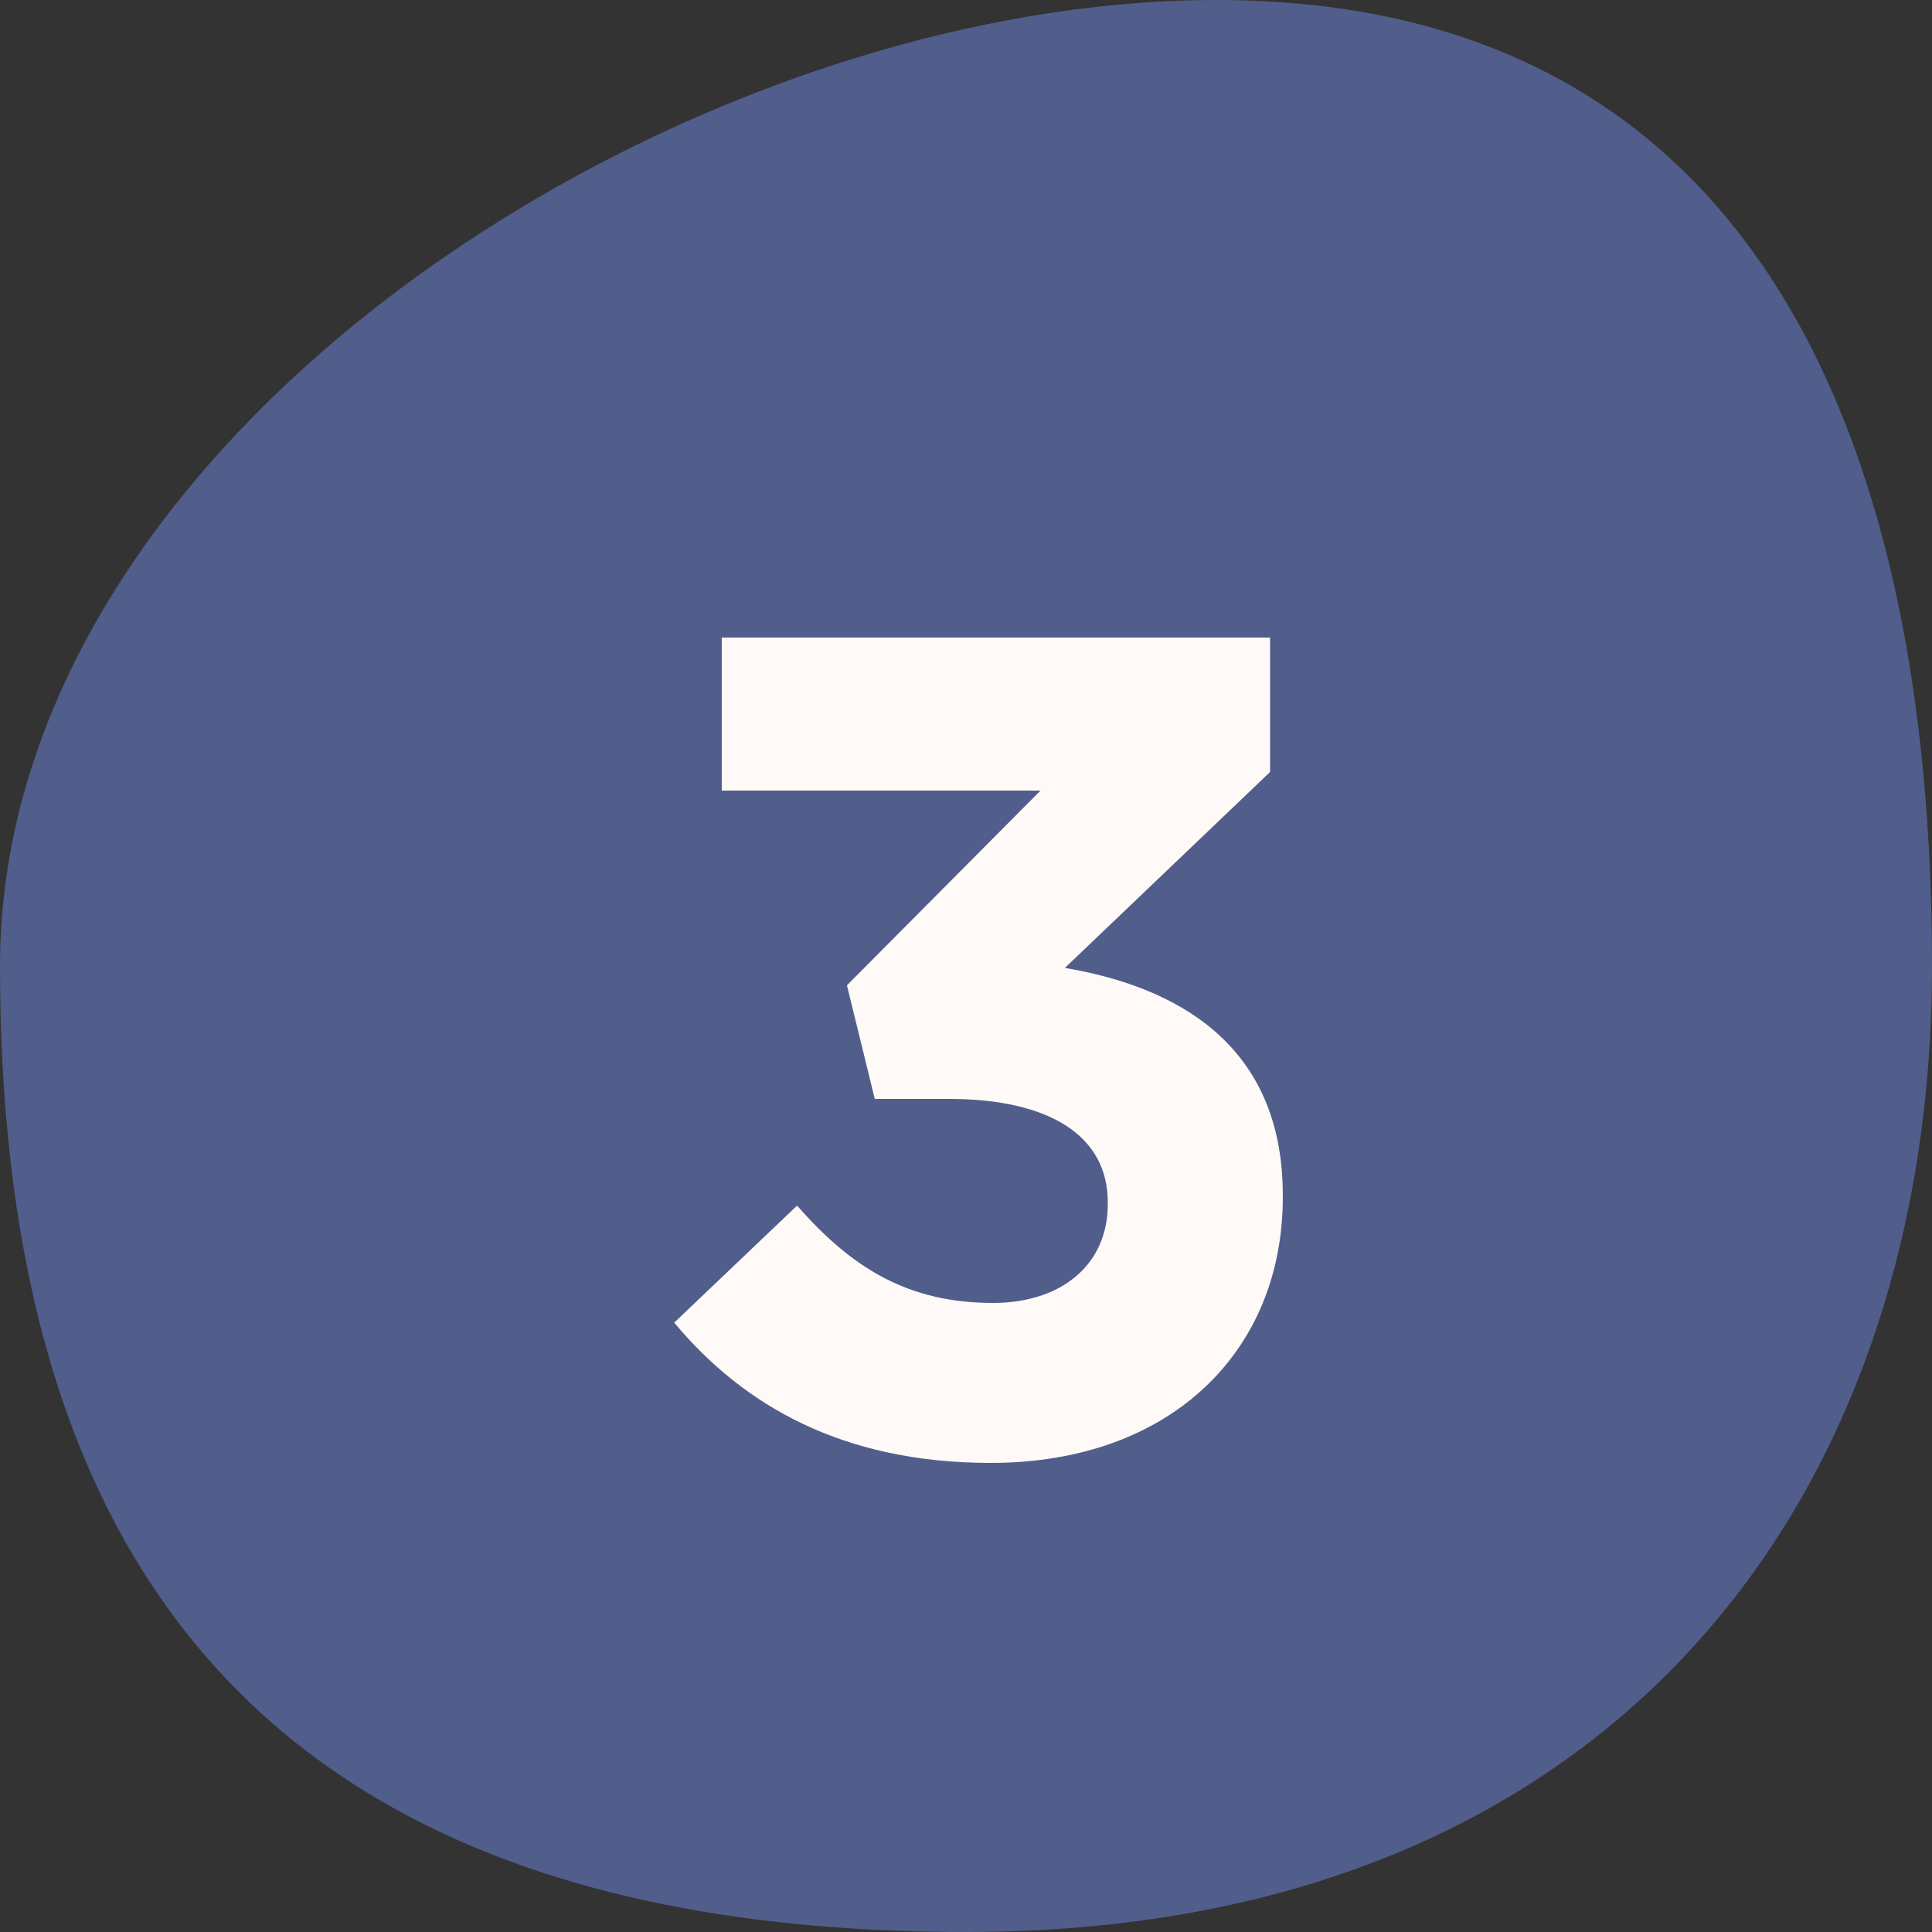
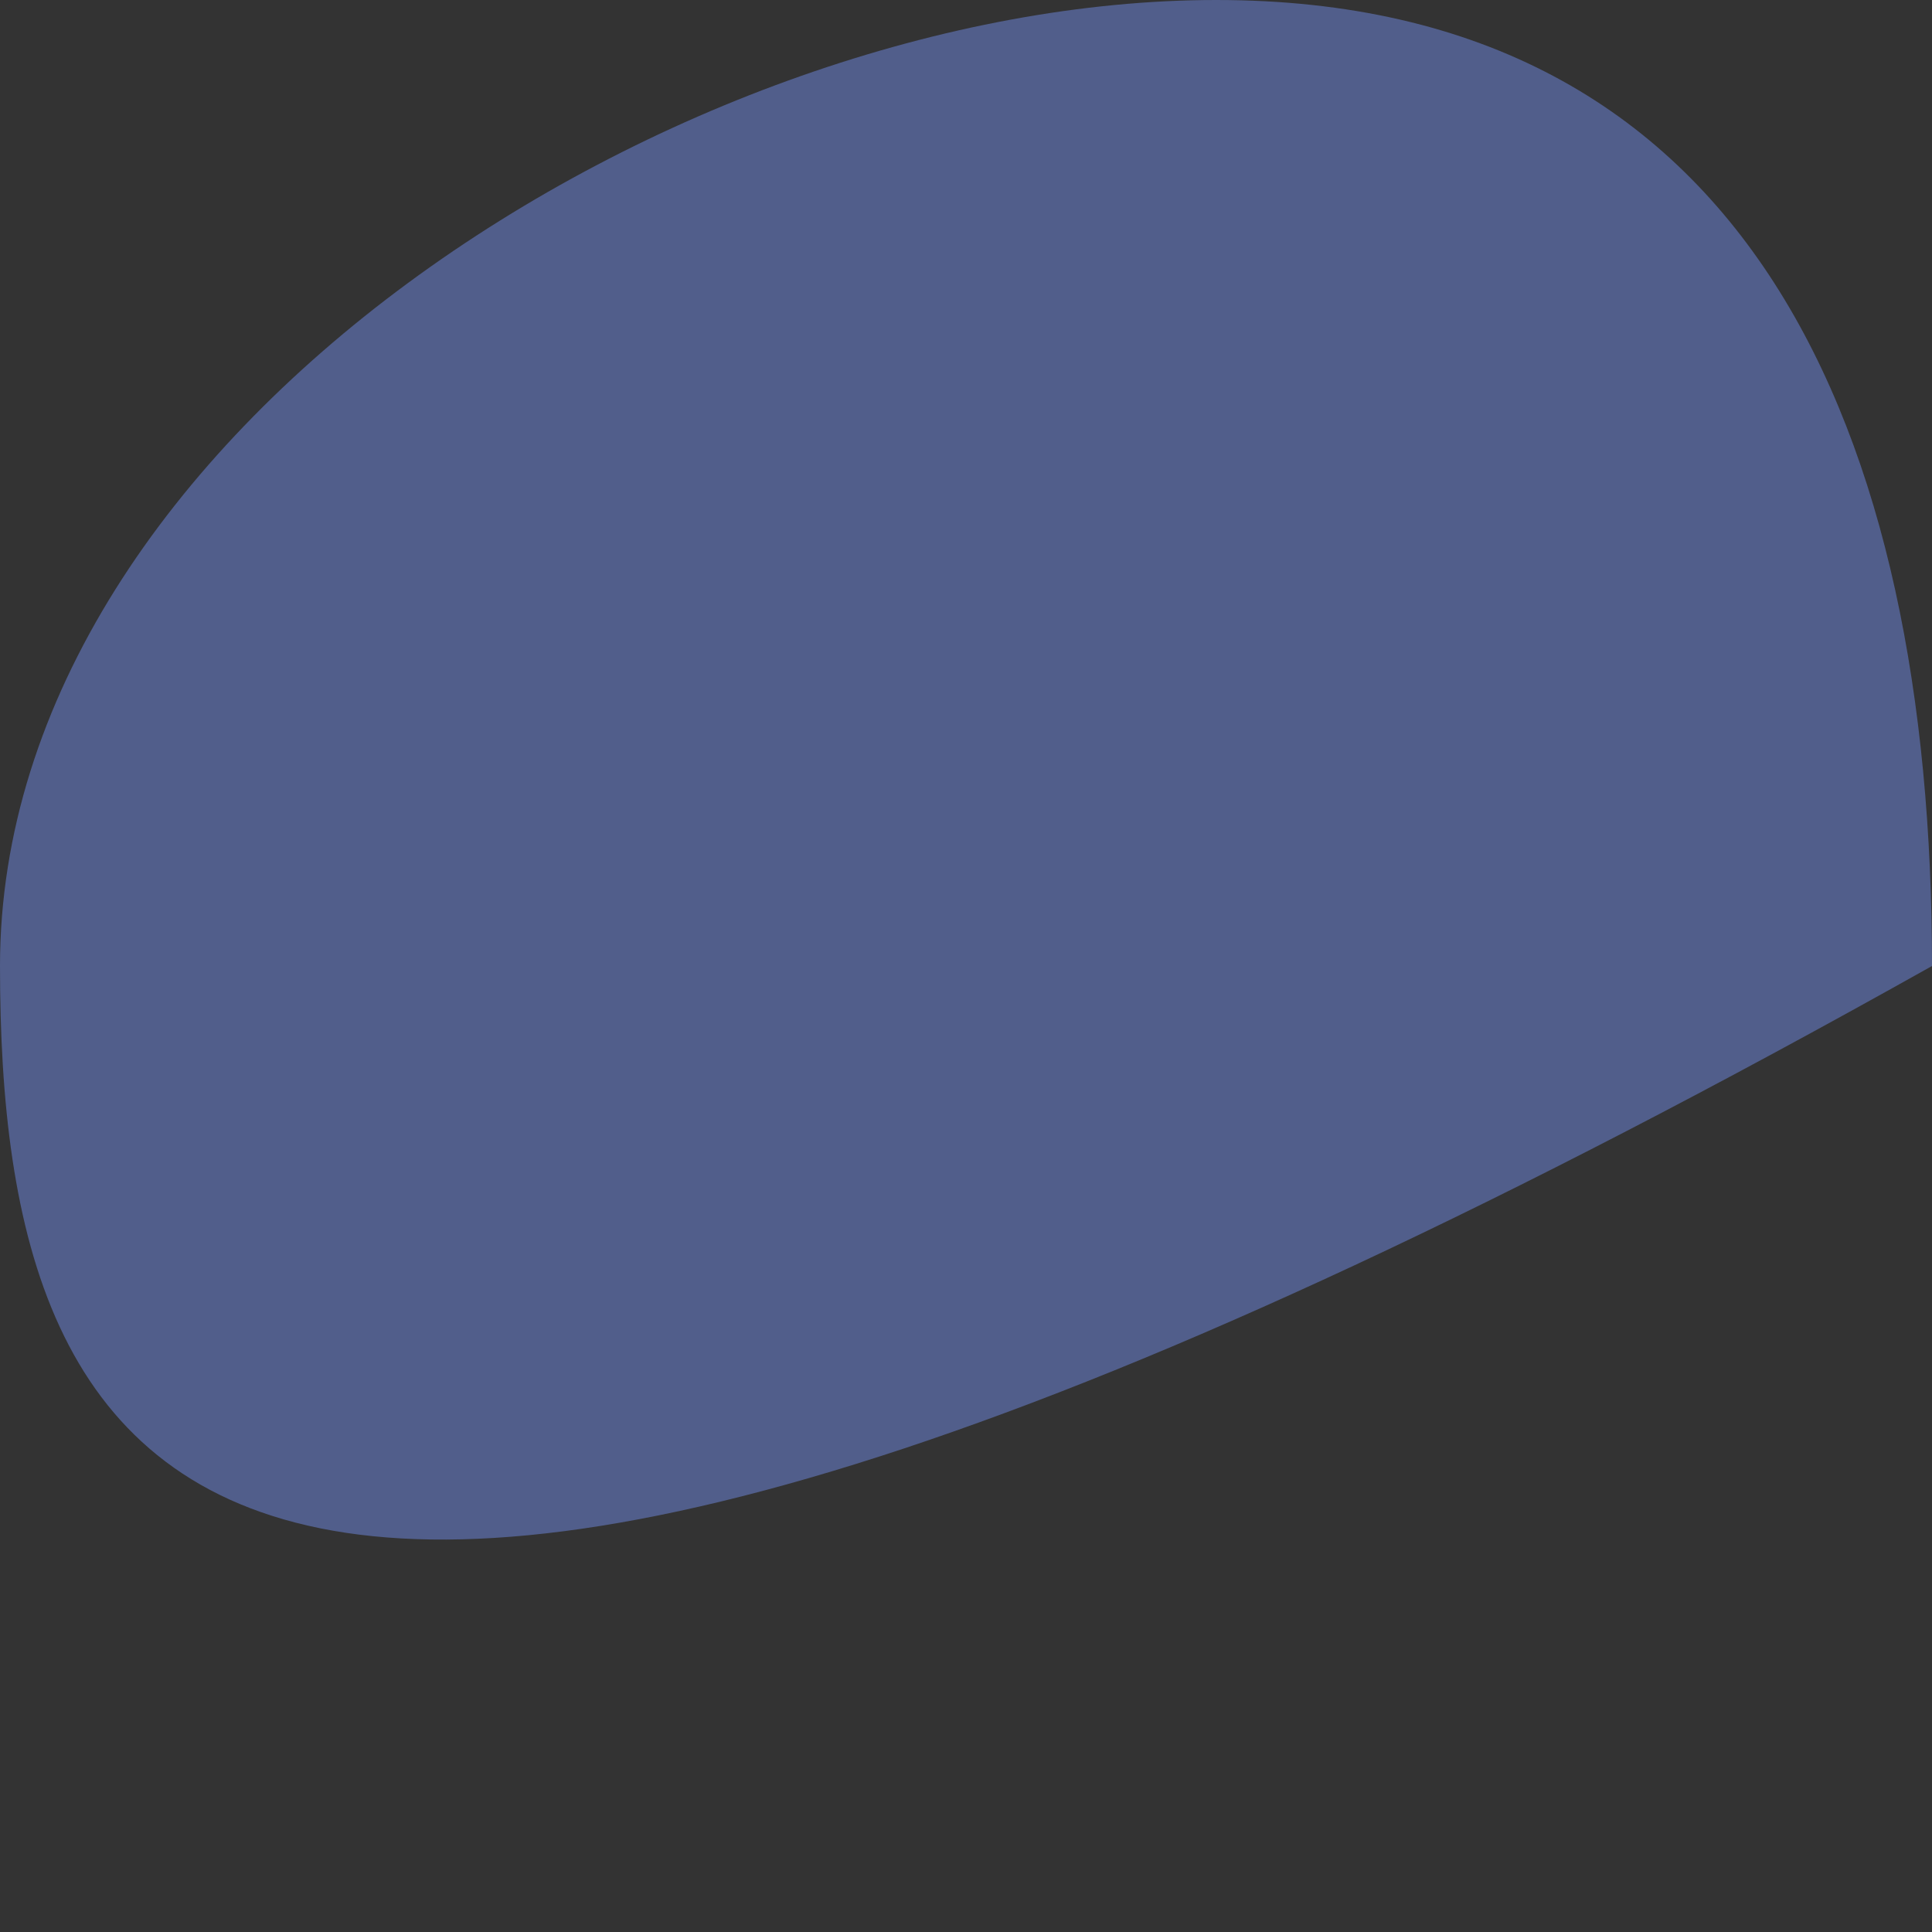
<svg xmlns="http://www.w3.org/2000/svg" width="40" height="40" viewBox="0 0 40 40" fill="none">
  <rect x="0" y="0" width="40" height="40" fill="#333333" stroke="none" />
-   <path d="M40 20C40 31.046 33.368 40 20 40C4.352 40 0 31.046 0 20C0 8.954 14.136 0 25.181 0C36.227 0 40 8.954 40 20Z" fill="#515E8B" />
-   <path d="M20.511 30.288C17.463 30.288 15.399 29.112 13.959 27.384L16.503 24.96C17.655 26.28 18.831 26.976 20.559 26.976C21.975 26.976 22.935 26.184 22.935 24.936V24.888C22.935 23.52 21.735 22.752 19.647 22.752H18.111L17.535 20.4L21.543 16.368H14.943V13.2H26.295V15.984L22.047 20.04C24.327 20.424 26.559 21.6 26.559 24.744V24.792C26.559 27.96 24.255 30.288 20.511 30.288Z" fill="#FFFAF7" />
+   <path d="M40 20C4.352 40 0 31.046 0 20C0 8.954 14.136 0 25.181 0C36.227 0 40 8.954 40 20Z" fill="#515E8B" />
</svg>